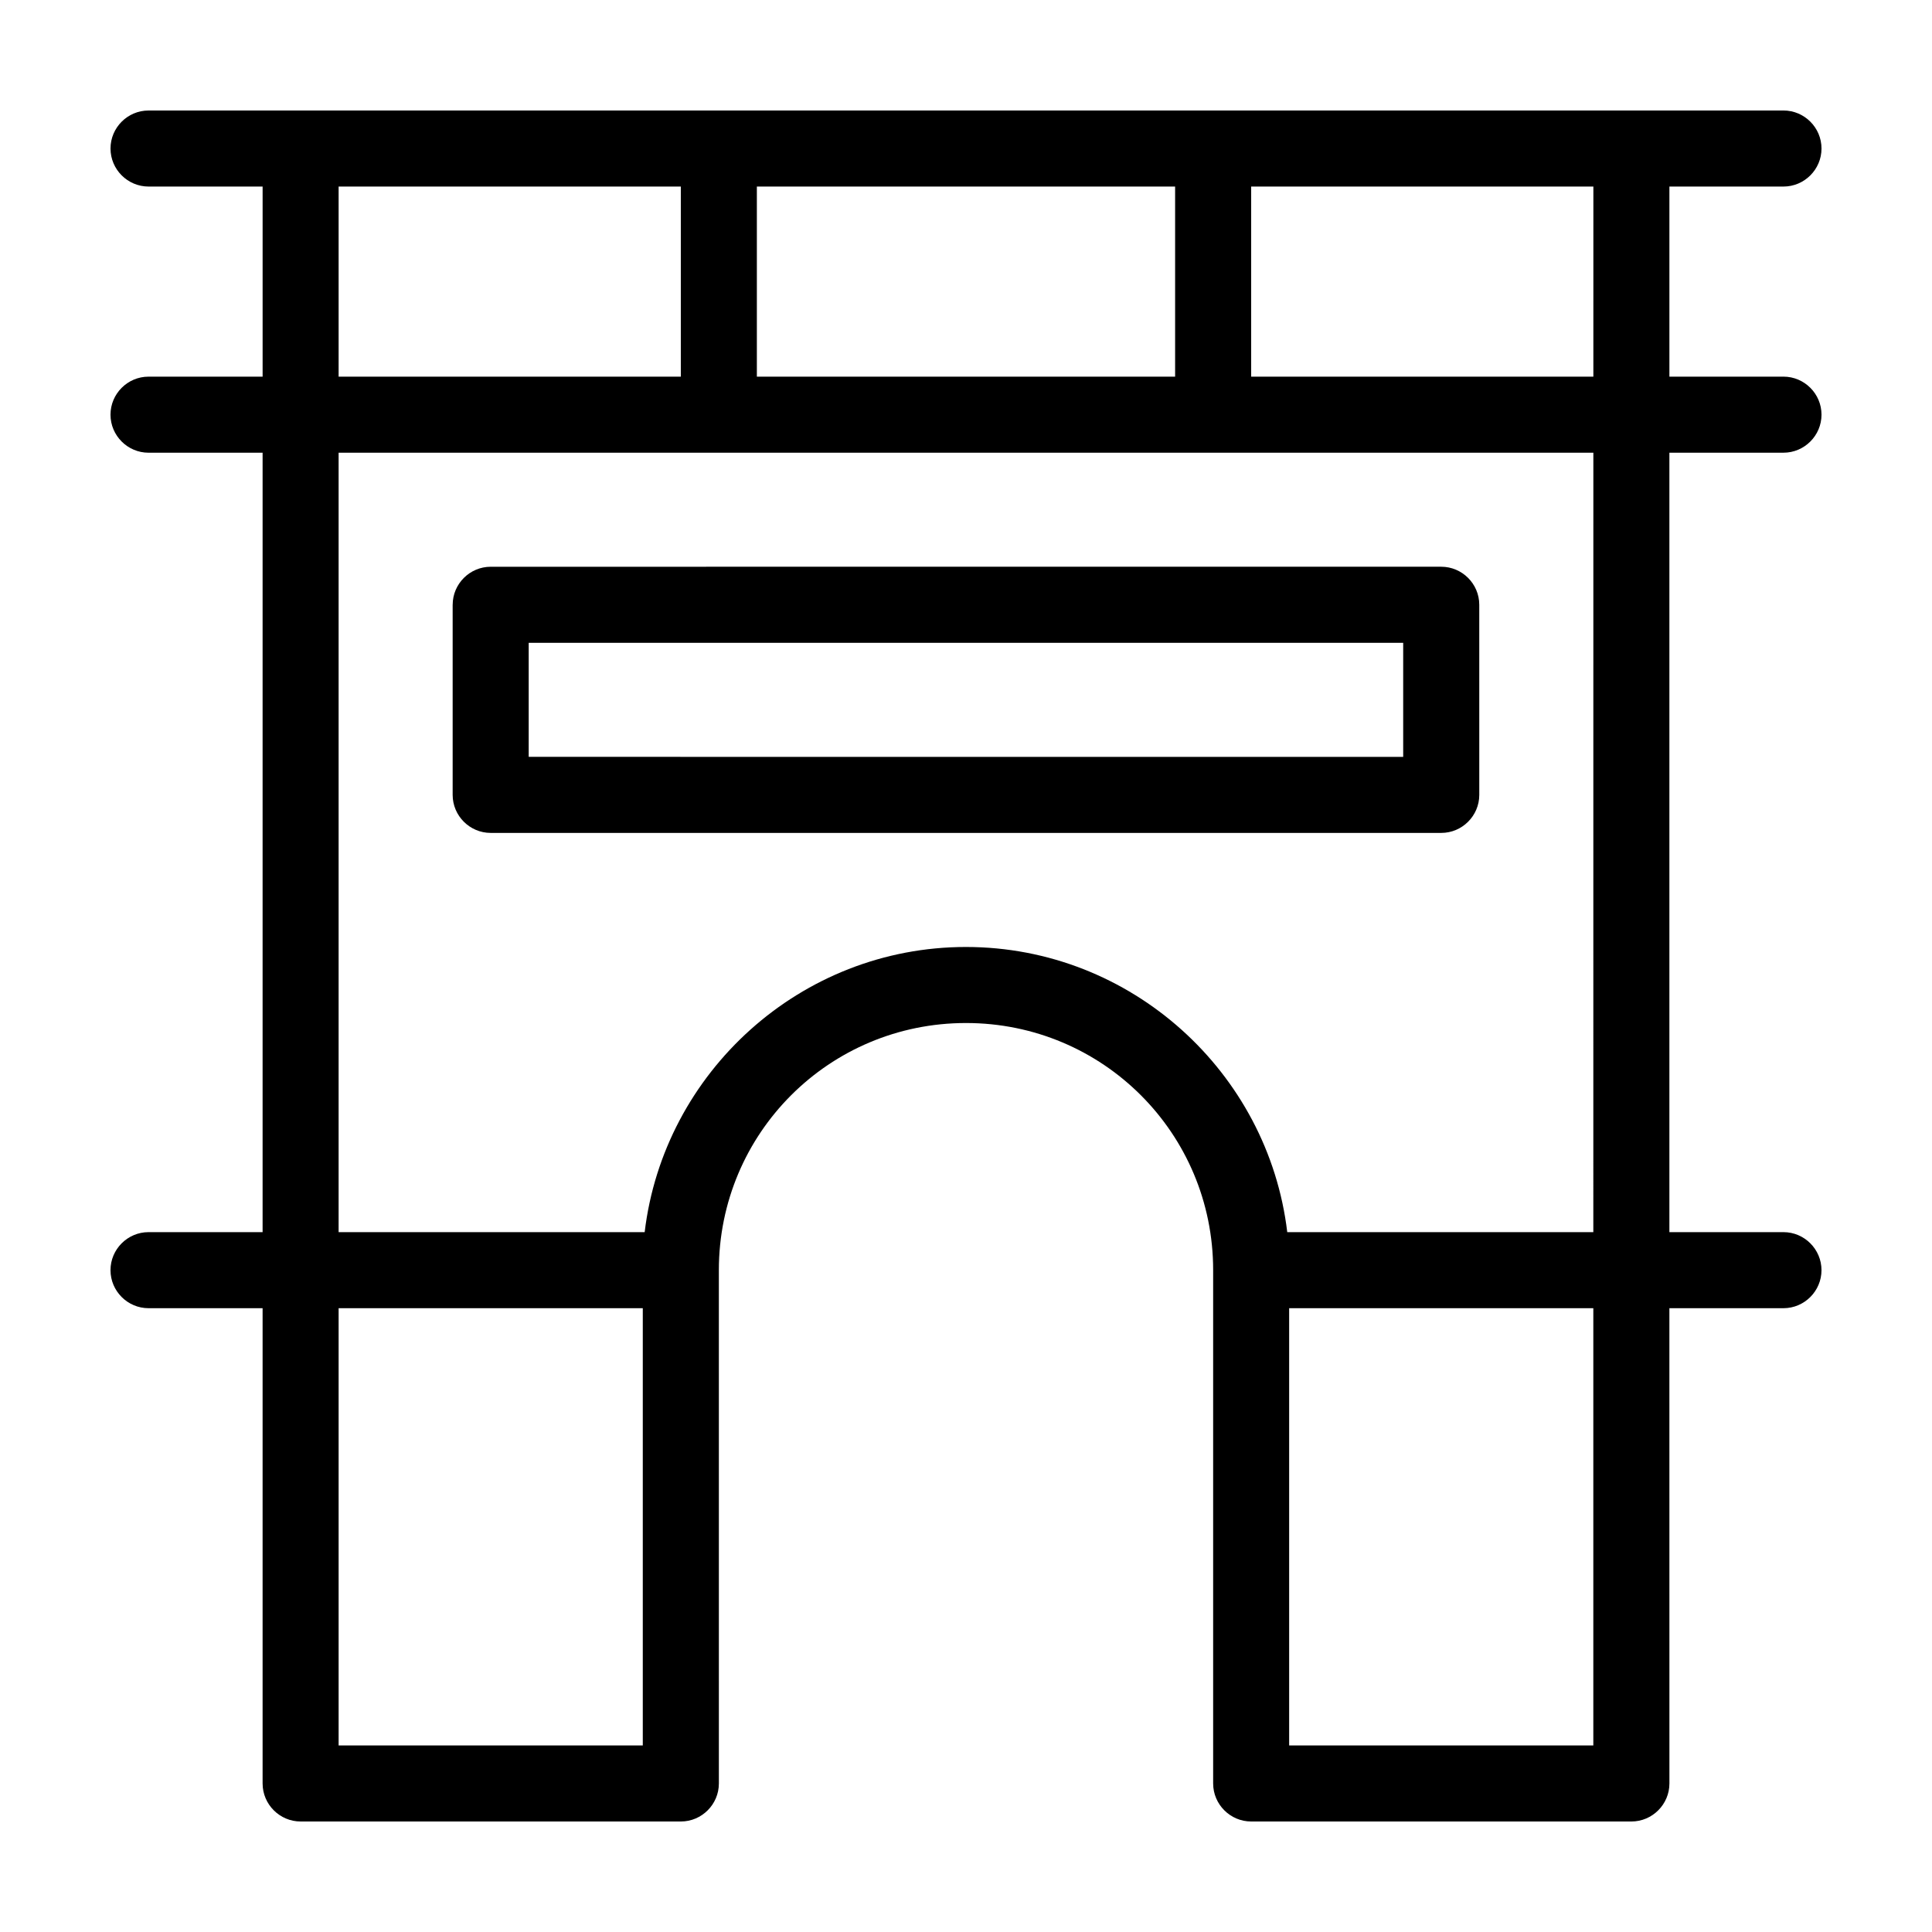
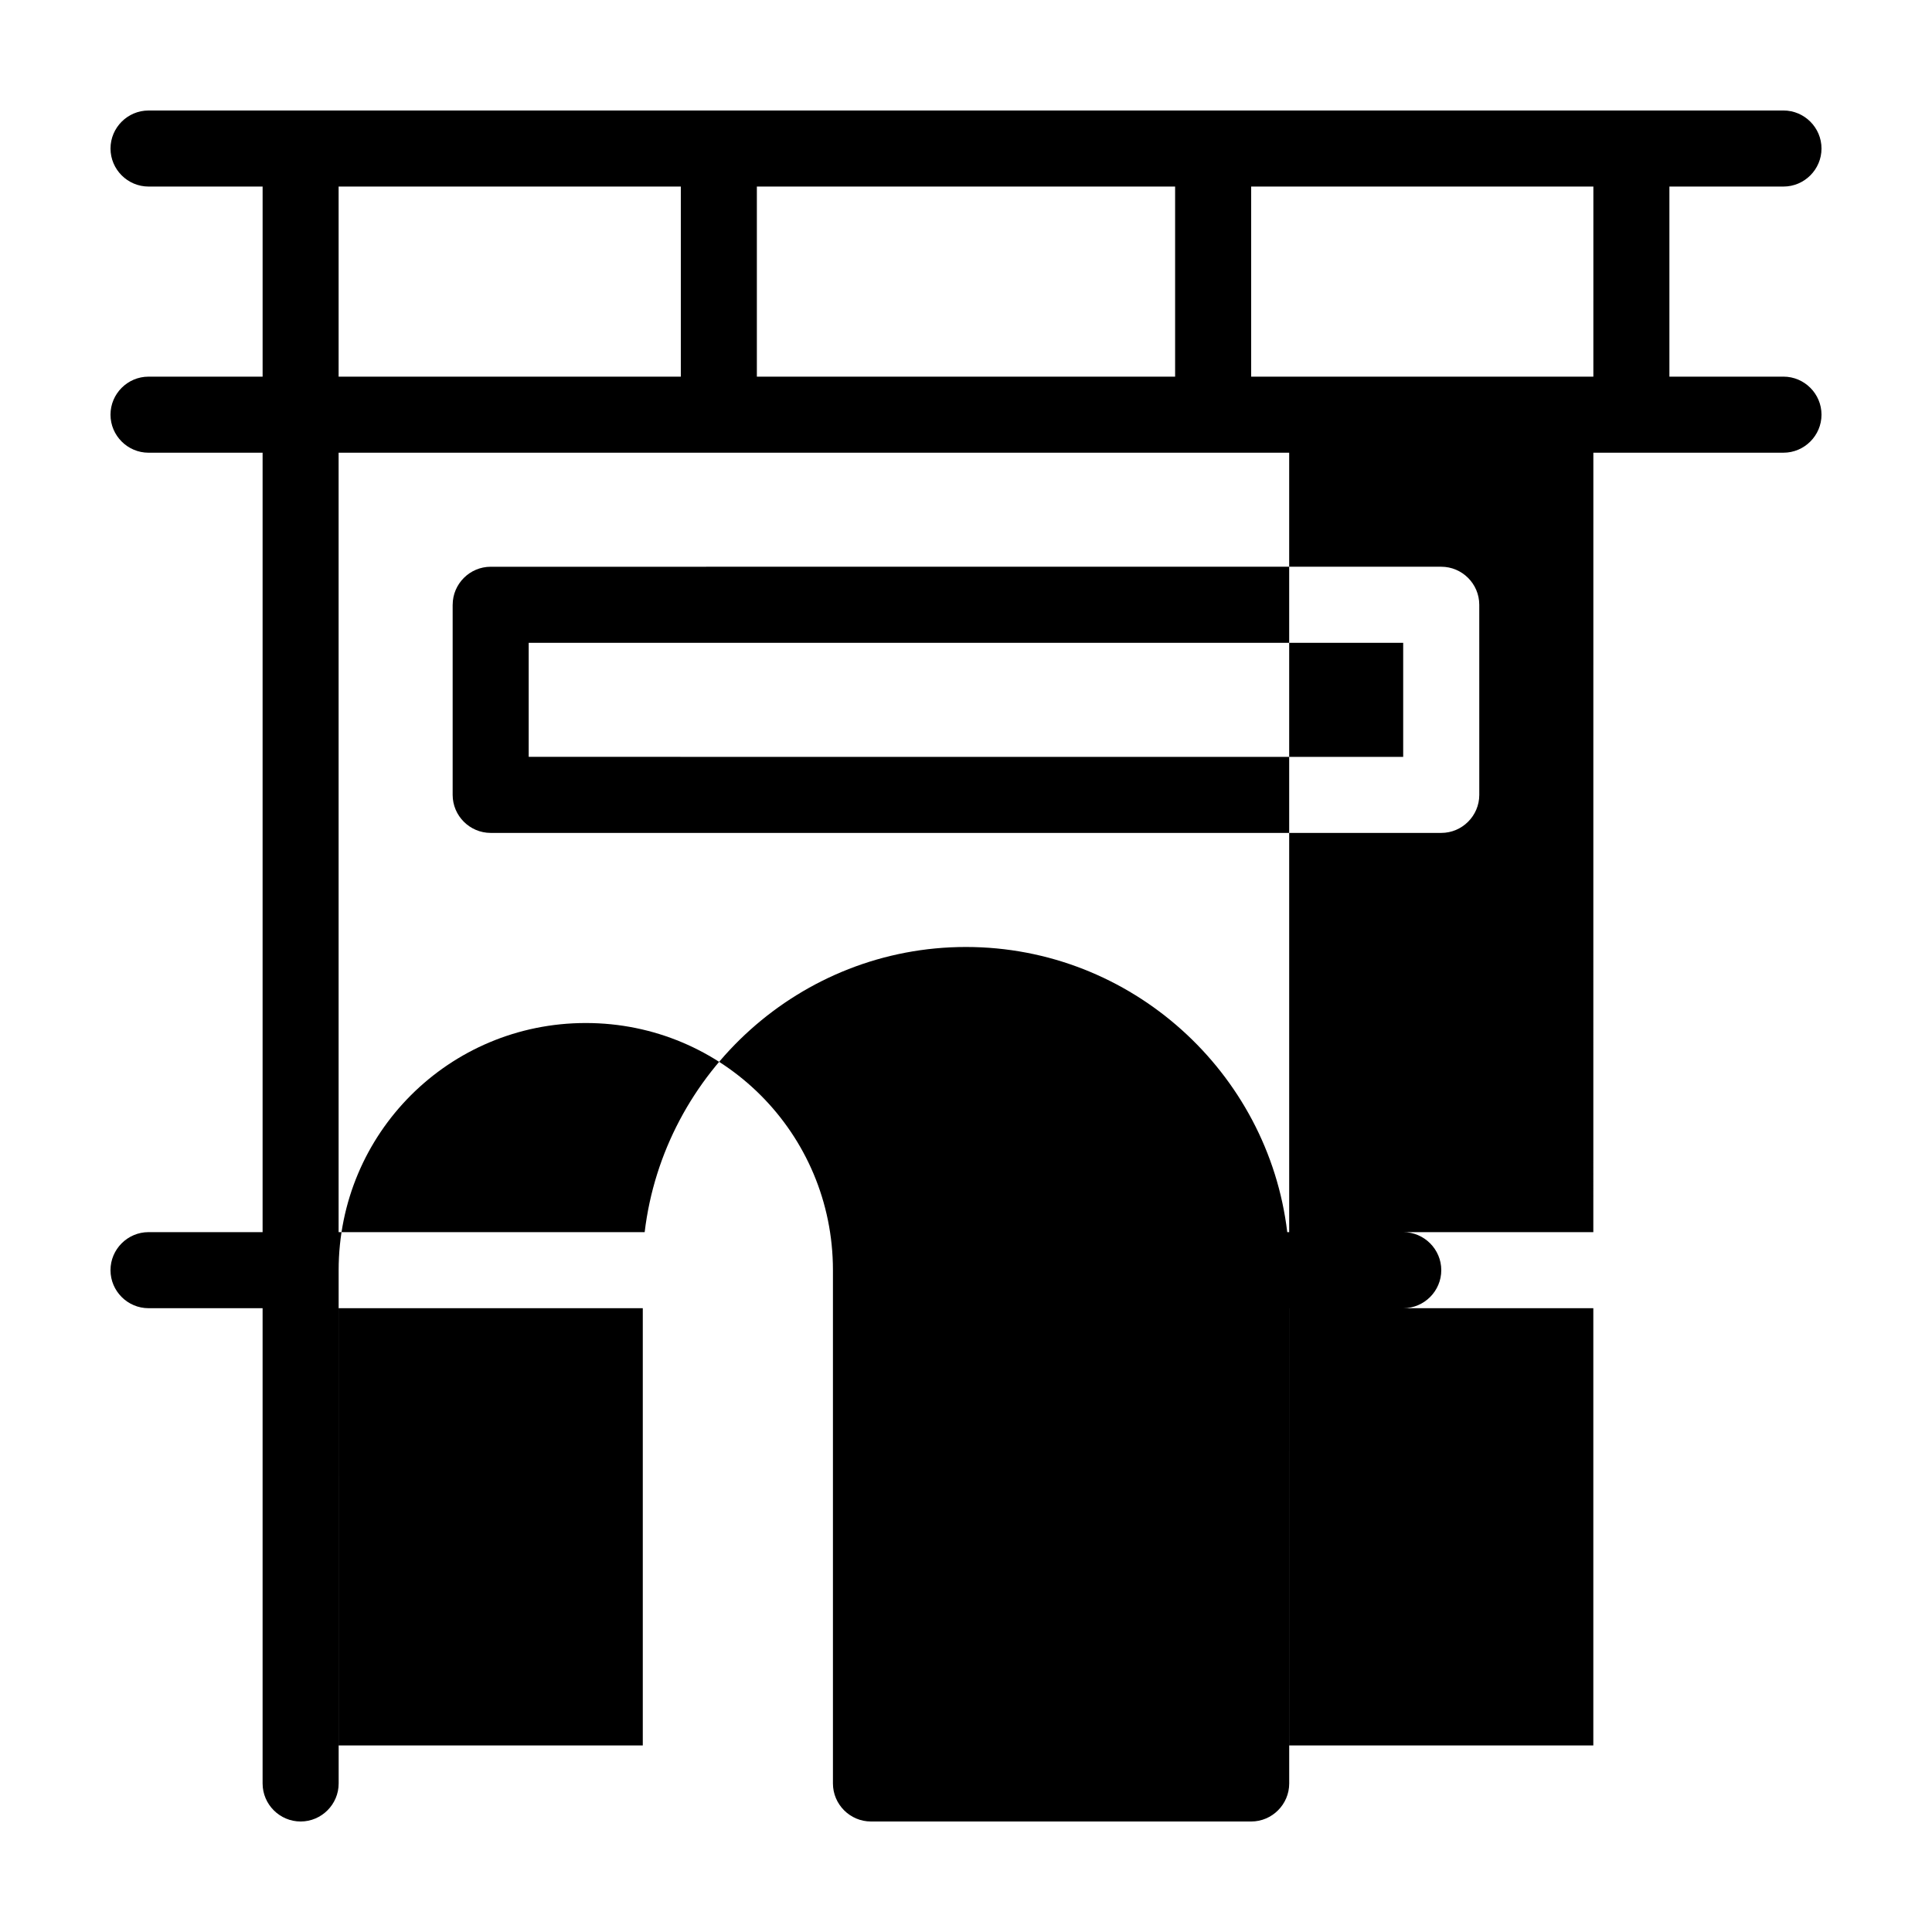
<svg xmlns="http://www.w3.org/2000/svg" fill="#000000" width="800px" height="800px" version="1.1" viewBox="144 144 512 512">
-   <path d="m616.64 263.97c5.543 0 10.078-4.535 10.078-10.078s-4.535-10.078-10.078-10.078h-30.23v-50.375h30.23c5.543 0 10.078-4.535 10.078-10.078s-4.535-10.078-10.078-10.078h-40.305l-352.67 0.004h-40.305c-5.539 0-10.074 4.535-10.074 10.074 0 5.543 4.535 10.078 10.078 10.078h30.23v50.383l-30.234-0.004c-5.543 0-10.078 4.535-10.078 10.078s4.535 10.078 10.078 10.078h30.23v206.56l-30.23-0.004c-5.543 0-10.078 4.535-10.078 10.078s4.535 10.078 10.078 10.078h30.23v125.95c0 5.543 4.535 10.078 10.078 10.078h100.76c5.543 0 10.078-4.535 10.078-10.078l-0.004-136.03c0-36.273 29.223-65.496 65.496-65.496s65.496 29.223 65.496 65.496v136.03c0 5.543 4.535 10.078 10.078 10.078h100.76c5.543 0 10.078-4.535 10.078-10.078l-0.008-125.95h30.23c5.543 0 10.078-4.535 10.078-10.078s-4.535-10.078-10.078-10.078h-30.23v-206.56zm-50.383-20.152h-90.684v-50.379h90.688zm-221.68 0v-50.379h110.84v50.383zm-110.84-50.379h90.688v50.383l-90.688-0.004zm0 413.12v-115.88h80.609v115.88zm332.51 0h-80.609v-115.88h80.609zm0-136.03h-81.113c-5.039-42.32-41.312-75.57-85.145-75.57-43.832 0-80.105 33.25-85.145 75.57h-81.109v-206.56h332.52zm-302.29-166.26v50.383c0 5.543 4.535 10.078 10.078 10.078h251.91c5.543 0 10.078-4.535 10.078-10.078l-0.004-50.383c0-5.543-4.535-10.078-10.078-10.078l-251.9 0.004c-5.543 0-10.078 4.535-10.078 10.074zm20.152 10.078h231.75v30.23l-231.75-0.004z" />
+   <path d="m616.64 263.97c5.543 0 10.078-4.535 10.078-10.078s-4.535-10.078-10.078-10.078h-30.23v-50.375h30.23c5.543 0 10.078-4.535 10.078-10.078s-4.535-10.078-10.078-10.078h-40.305l-352.67 0.004h-40.305c-5.539 0-10.074 4.535-10.074 10.074 0 5.543 4.535 10.078 10.078 10.078h30.23v50.383l-30.234-0.004c-5.543 0-10.078 4.535-10.078 10.078s4.535 10.078 10.078 10.078h30.23v206.56l-30.23-0.004c-5.543 0-10.078 4.535-10.078 10.078s4.535 10.078 10.078 10.078h30.23v125.95c0 5.543 4.535 10.078 10.078 10.078c5.543 0 10.078-4.535 10.078-10.078l-0.004-136.03c0-36.273 29.223-65.496 65.496-65.496s65.496 29.223 65.496 65.496v136.03c0 5.543 4.535 10.078 10.078 10.078h100.76c5.543 0 10.078-4.535 10.078-10.078l-0.008-125.95h30.23c5.543 0 10.078-4.535 10.078-10.078s-4.535-10.078-10.078-10.078h-30.23v-206.56zm-50.383-20.152h-90.684v-50.379h90.688zm-221.68 0v-50.379h110.84v50.383zm-110.84-50.379h90.688v50.383l-90.688-0.004zm0 413.12v-115.88h80.609v115.88zm332.51 0h-80.609v-115.88h80.609zm0-136.03h-81.113c-5.039-42.32-41.312-75.57-85.145-75.57-43.832 0-80.105 33.25-85.145 75.57h-81.109v-206.56h332.52zm-302.29-166.26v50.383c0 5.543 4.535 10.078 10.078 10.078h251.91c5.543 0 10.078-4.535 10.078-10.078l-0.004-50.383c0-5.543-4.535-10.078-10.078-10.078l-251.9 0.004c-5.543 0-10.078 4.535-10.078 10.074zm20.152 10.078h231.75v30.23l-231.75-0.004z" />
</svg>